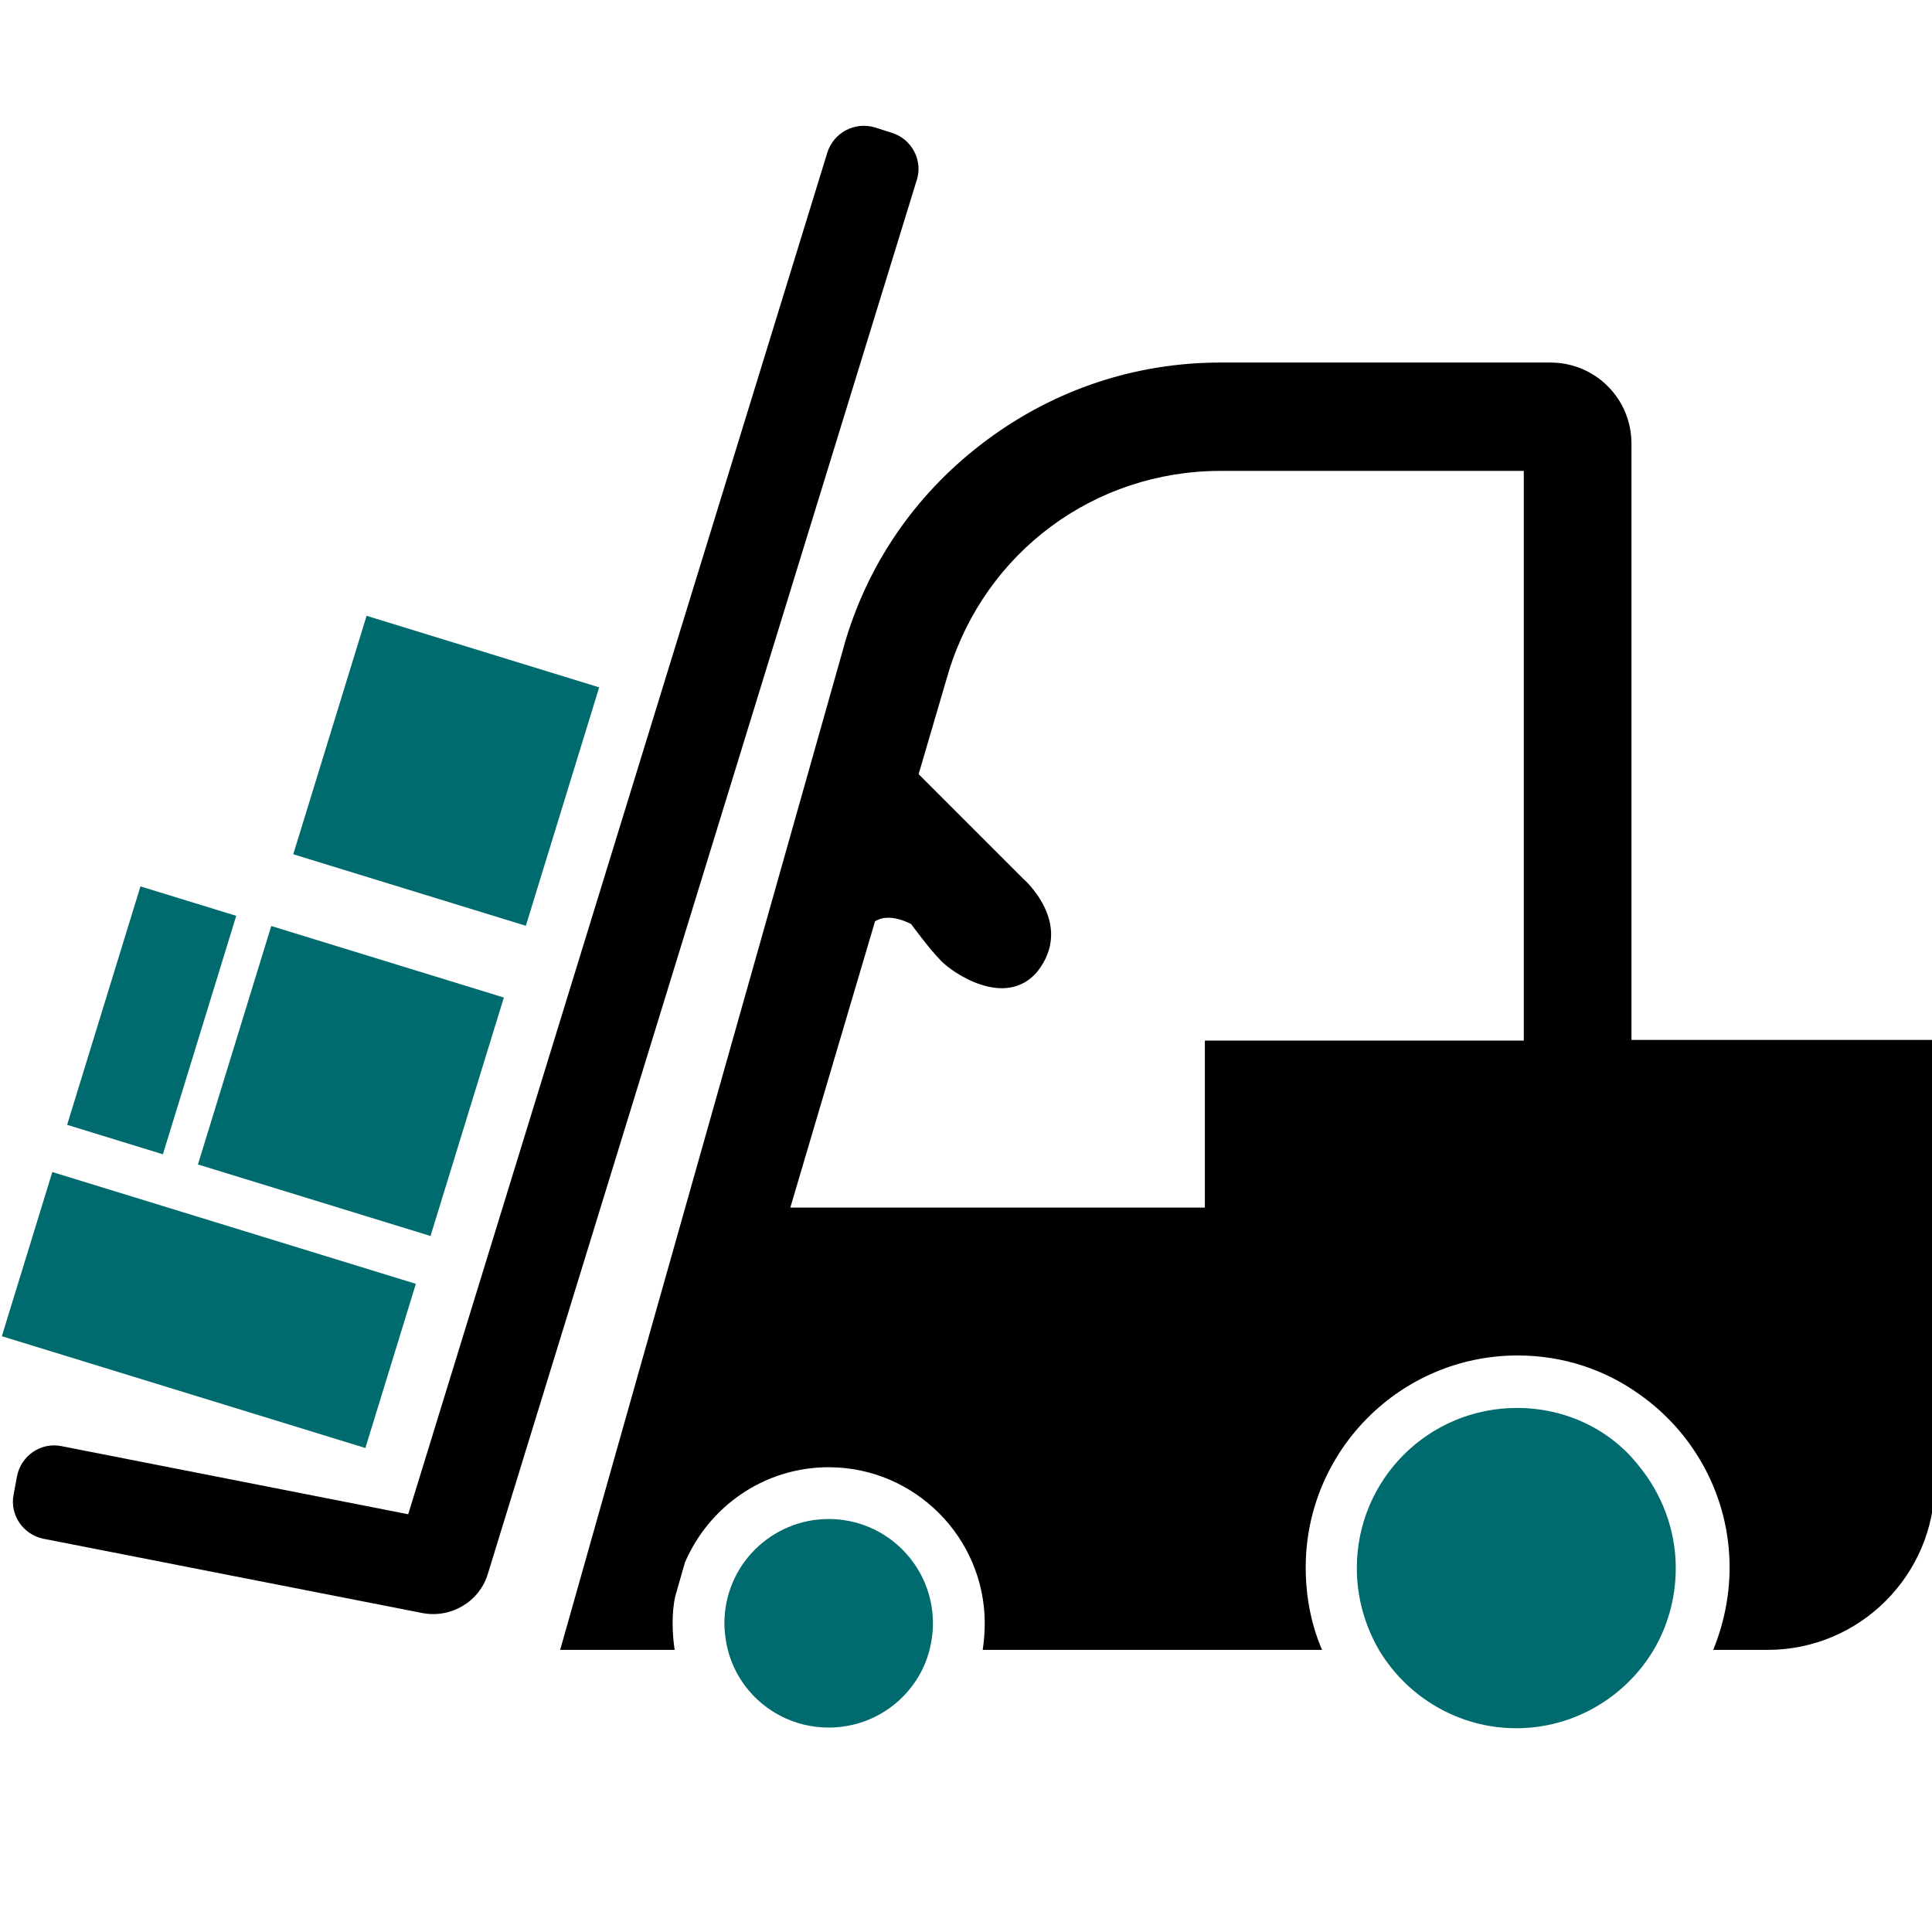
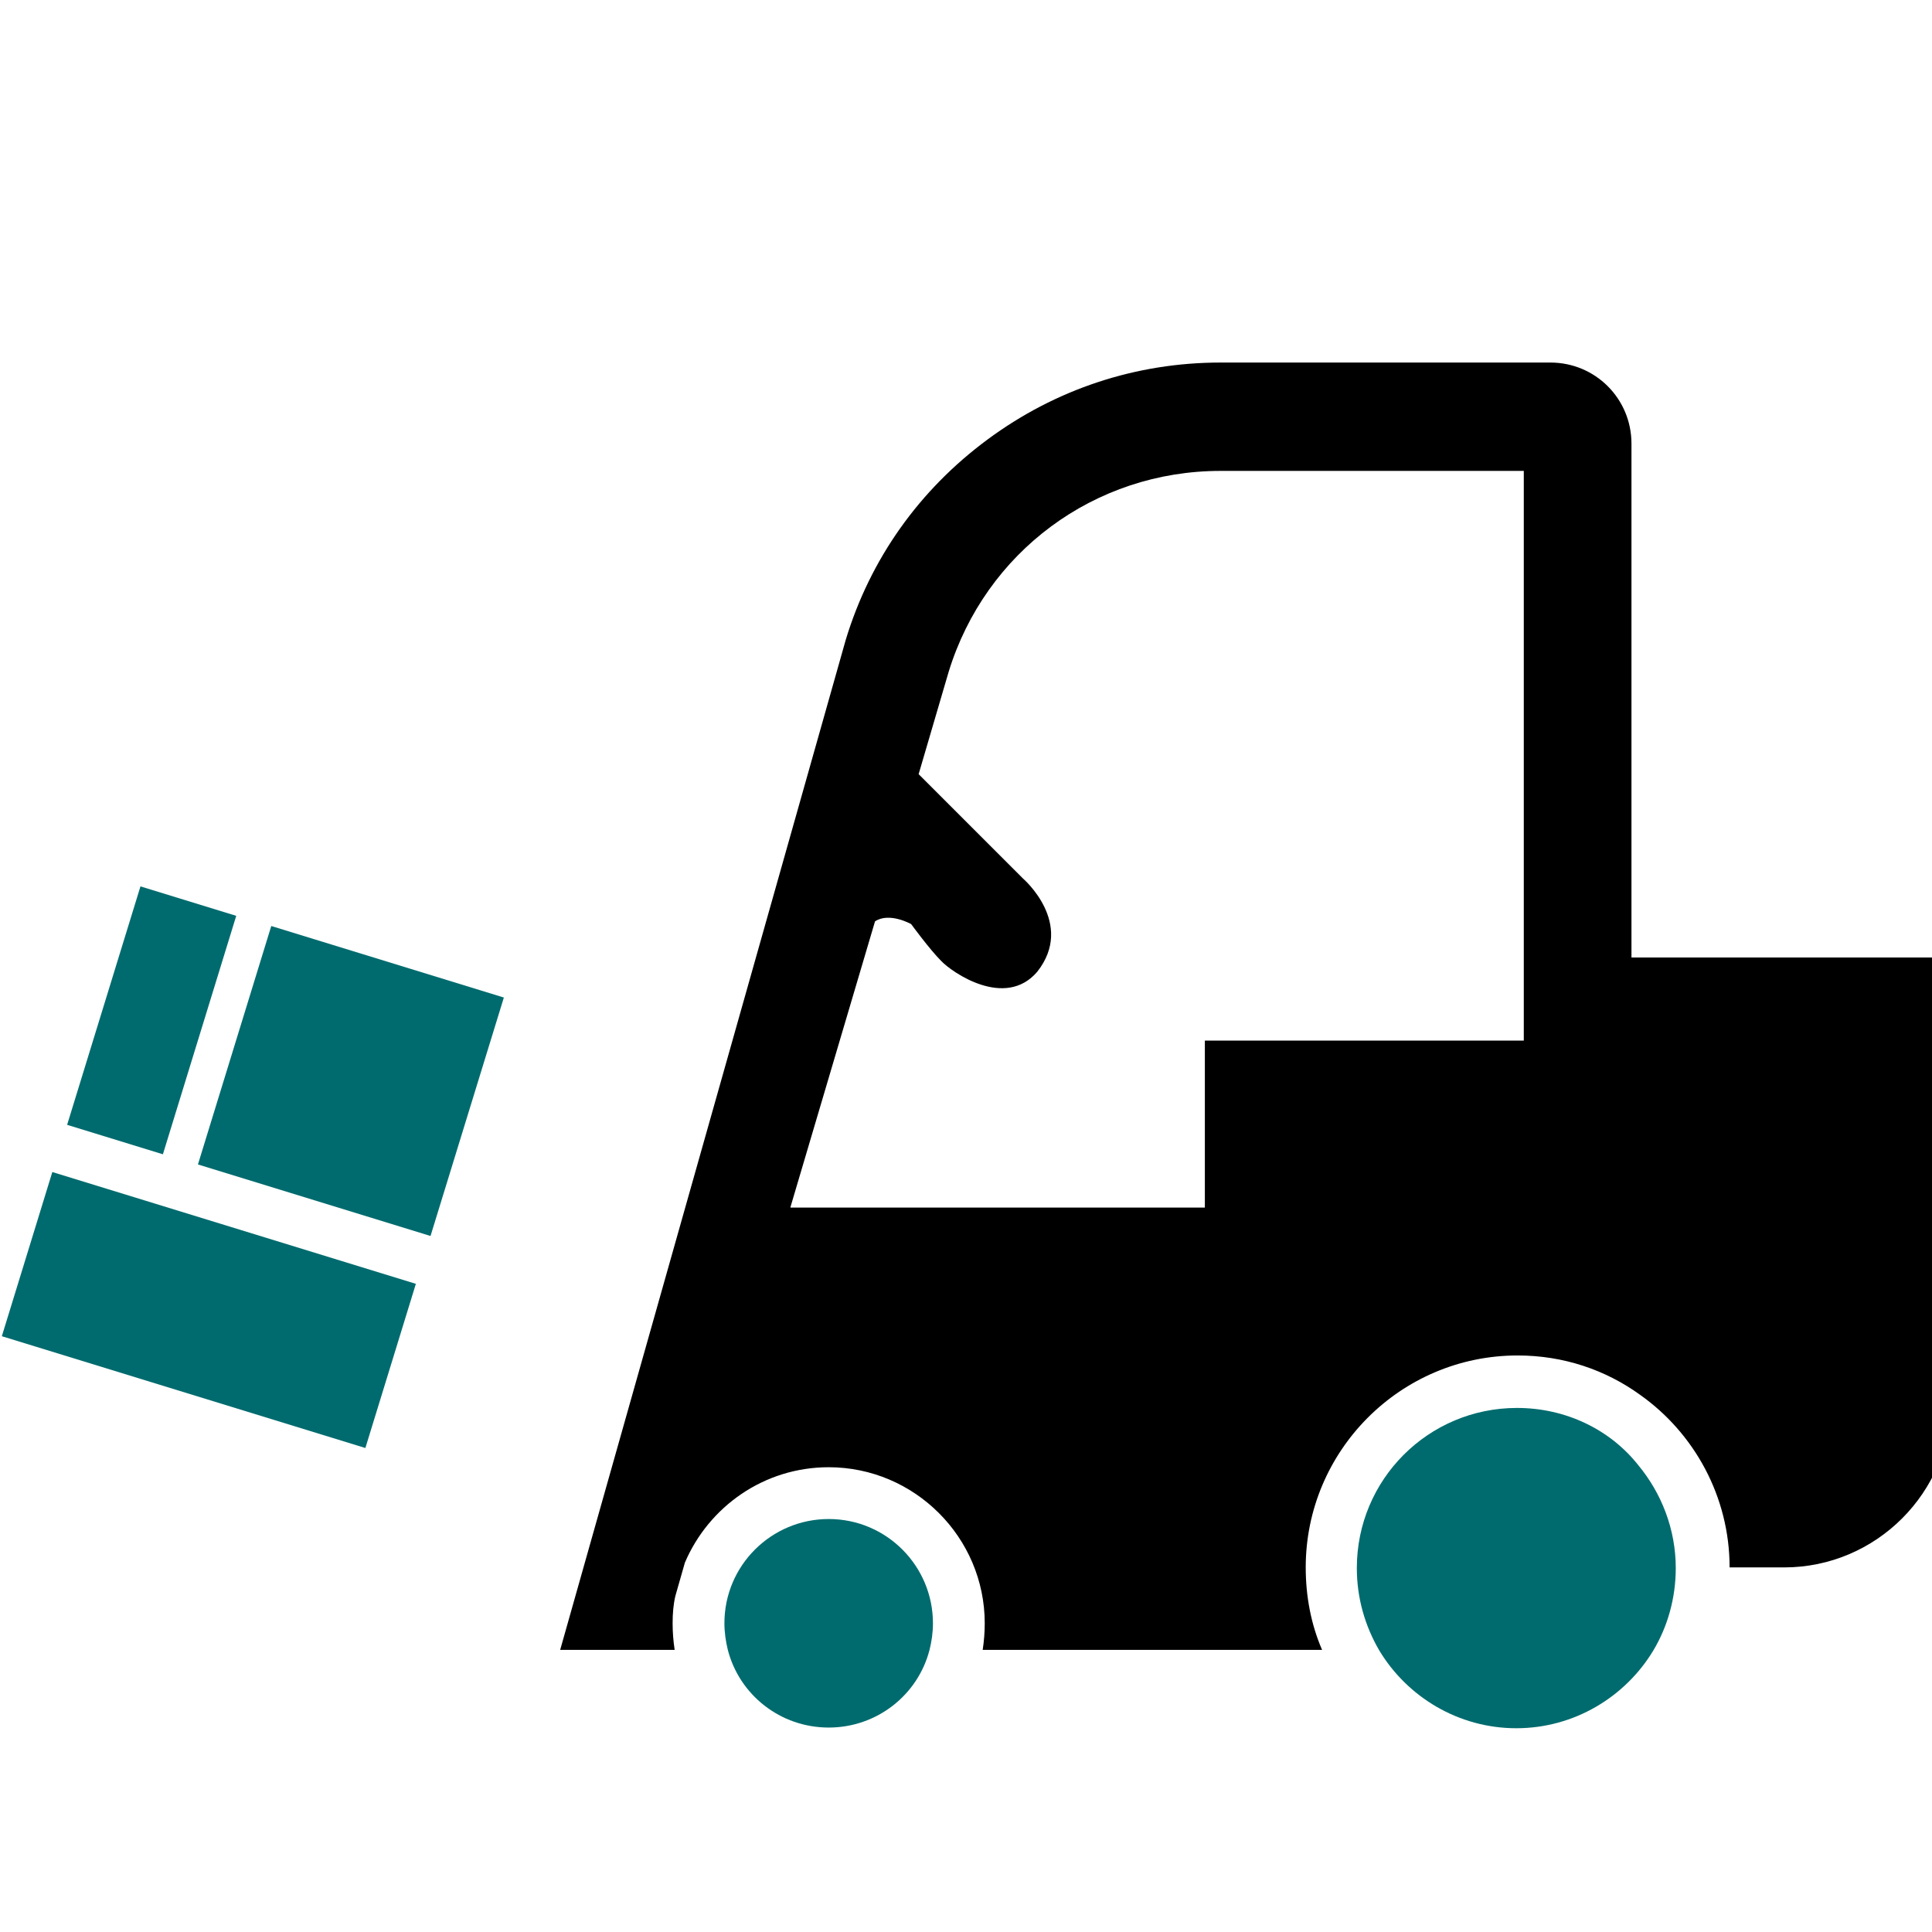
<svg xmlns="http://www.w3.org/2000/svg" version="1.1" id="Layer_1" x="0px" y="0px" viewBox="0 0 283.5 283.5" style="enable-background:new 0 0 283.5 283.5;" xml:space="preserve">
  <style type="text/css"> .st0{fill:#006B6E;} </style>
  <g>
    <g>
      <path class="st0" d="M121.6,222.9c-8.4,0-15.3,6.8-15.3,15.3c0,1.3,0.2,2.7,0.5,3.9c1.7,6.6,7.7,11.4,14.8,11.4 s13.1-4.8,14.8-11.4c0.3-1.2,0.5-2.5,0.5-3.9C136.9,229.8,130.1,222.9,121.6,222.9z" />
-       <path d="M239.4,152.6V65.1c0-6.6-5.3-11.9-11.9-11.9h-48.4c-12.4,0-24.2,3.9-34.2,11.3c-10,7.4-17.2,17.5-20.8,29.4L82.2,242.1h13 h1.5h2.3c-0.2-1.3-0.3-2.6-0.3-3.9c0-1.4,0.1-2.7,0.4-4l1.4-4.9c3.5-8.2,11.6-14,21.1-14c12.6,0,22.9,10.3,22.9,22.9 c0,1.3-0.1,2.6-0.3,3.9h32.7H194c-1.6-3.7-2.4-7.8-2.4-12.1c0-17.1,13.9-31.1,31.1-31.1c6.7,0,12.9,2.1,18,5.8 c7.9,5.6,13.1,14.9,13.1,25.3c0,4.3-0.9,8.4-2.4,12.1h8c13.5,0,24.5-11,24.5-24.5v-65H239.4z M116,177.1l12.4-41.9 c2.1-1.4,5.3,0.4,5.3,0.4s2.7,3.7,4.4,5.4c1.6,1.7,9.4,7.1,14.1,1.6c5.6-7.1-2.1-13.7-2.1-13.7l-15.3-15.3l4.4-15 c5.4-17.6,21.4-29.5,39.9-29.5h44.5v83.6h-46.8v24.5H116z" />
+       <path d="M239.4,152.6V65.1c0-6.6-5.3-11.9-11.9-11.9h-48.4c-12.4,0-24.2,3.9-34.2,11.3c-10,7.4-17.2,17.5-20.8,29.4L82.2,242.1h13 h1.5h2.3c-0.2-1.3-0.3-2.6-0.3-3.9c0-1.4,0.1-2.7,0.4-4l1.4-4.9c3.5-8.2,11.6-14,21.1-14c12.6,0,22.9,10.3,22.9,22.9 c0,1.3-0.1,2.6-0.3,3.9h32.7H194c-1.6-3.7-2.4-7.8-2.4-12.1c0-17.1,13.9-31.1,31.1-31.1c6.7,0,12.9,2.1,18,5.8 c7.9,5.6,13.1,14.9,13.1,25.3h8c13.5,0,24.5-11,24.5-24.5v-65H239.4z M116,177.1l12.4-41.9 c2.1-1.4,5.3,0.4,5.3,0.4s2.7,3.7,4.4,5.4c1.6,1.7,9.4,7.1,14.1,1.6c5.6-7.1-2.1-13.7-2.1-13.7l-15.3-15.3l4.4-15 c5.4-17.6,21.4-29.5,39.9-29.5h44.5v83.6h-46.8v24.5H116z" />
      <path class="st0" d="M222.6,206.6c-13,0-23.5,10.5-23.5,23.5c0,4.4,1.2,8.5,3.3,12.1c4.1,6.8,11.6,11.4,20.1,11.4 c8.5,0,16-4.6,20.1-11.4c2.1-3.5,3.3-7.7,3.3-12.1c0-5.7-2.1-11-5.5-15.1C236.3,209.8,229.8,206.6,222.6,206.6z" />
    </g>
  </g>
-   <path d="M130.9,19.5l-2.5-0.8c-3-0.9-6.1,0.8-7,3.7L59.9,222.2L9,212.2c-3-0.6-5.9,1.4-6.5,4.4l-0.5,2.7c-0.6,3,1.4,5.9,4.4,6.5 L62,236.7c4.2,0.8,8.4-1.7,9.6-5.8l62.9-204.4C135.5,23.6,133.8,20.4,130.9,19.5z" />
  <rect x="14.9" y="131.4" transform="matrix(0.956 0.294 -0.294 0.956 44.998 6.845850e-02)" class="st0" width="14.7" height="36.6" />
  <rect x="33.6" y="140.3" transform="matrix(0.956 0.294 -0.294 0.956 48.932 -8.123)" class="st0" width="35.7" height="36.6" />
-   <rect x="47.6" y="94.8" transform="matrix(0.956 0.294 -0.294 0.956 36.159 -14.259)" class="st0" width="35.7" height="36.6" />
  <rect x="2.7" y="179.6" transform="matrix(0.956 0.294 -0.294 0.956 57.899 -0.508)" class="st0" width="55.8" height="25.2" />
</svg>